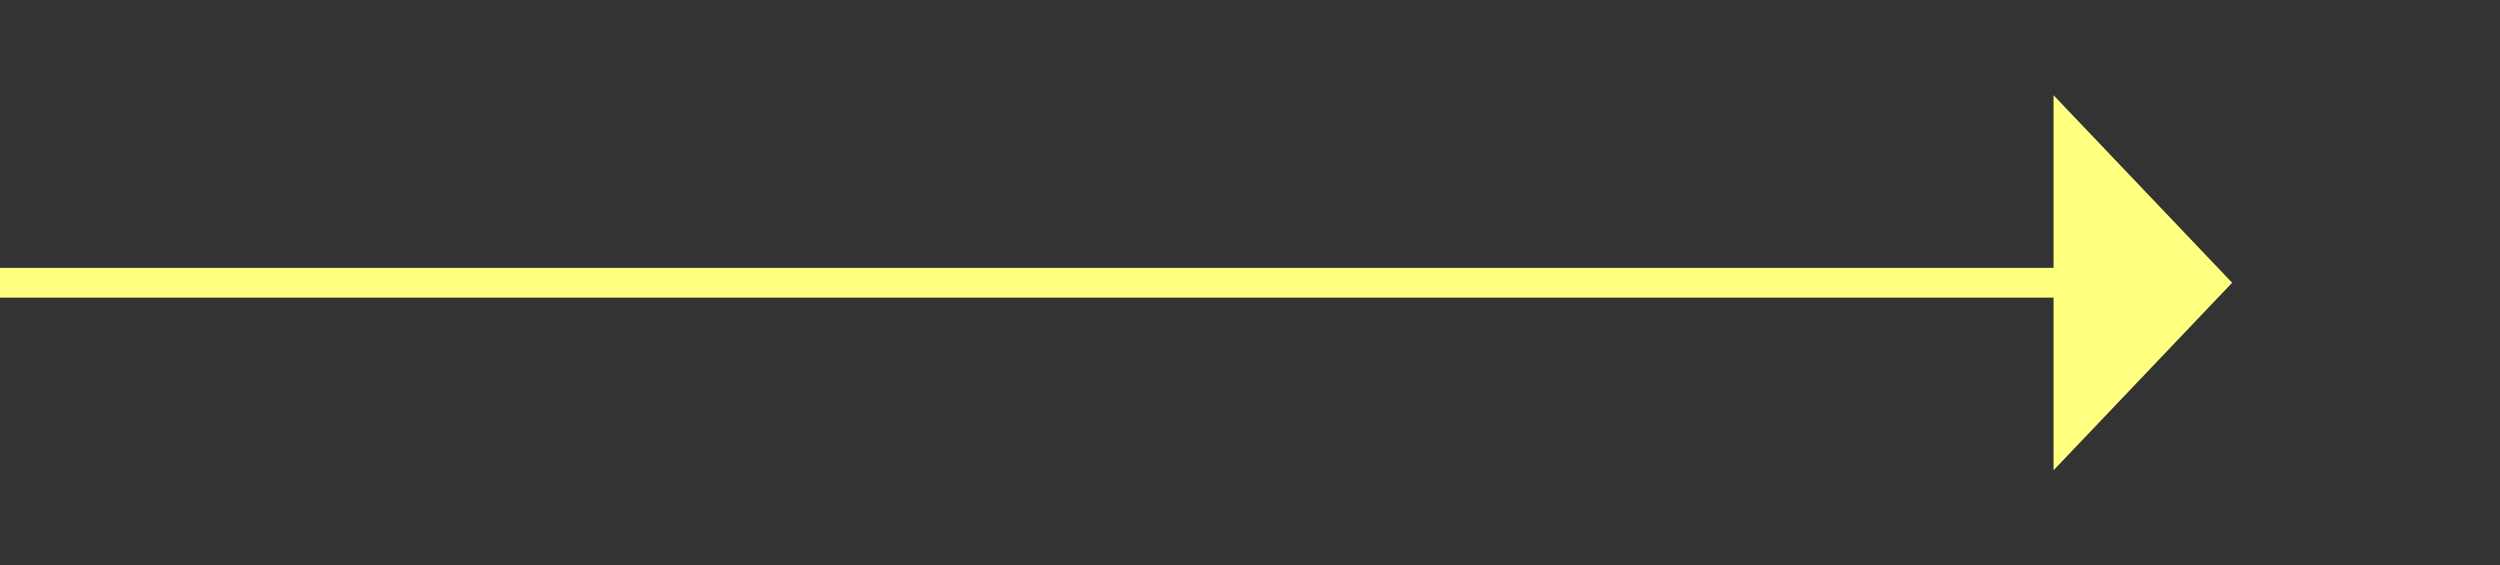
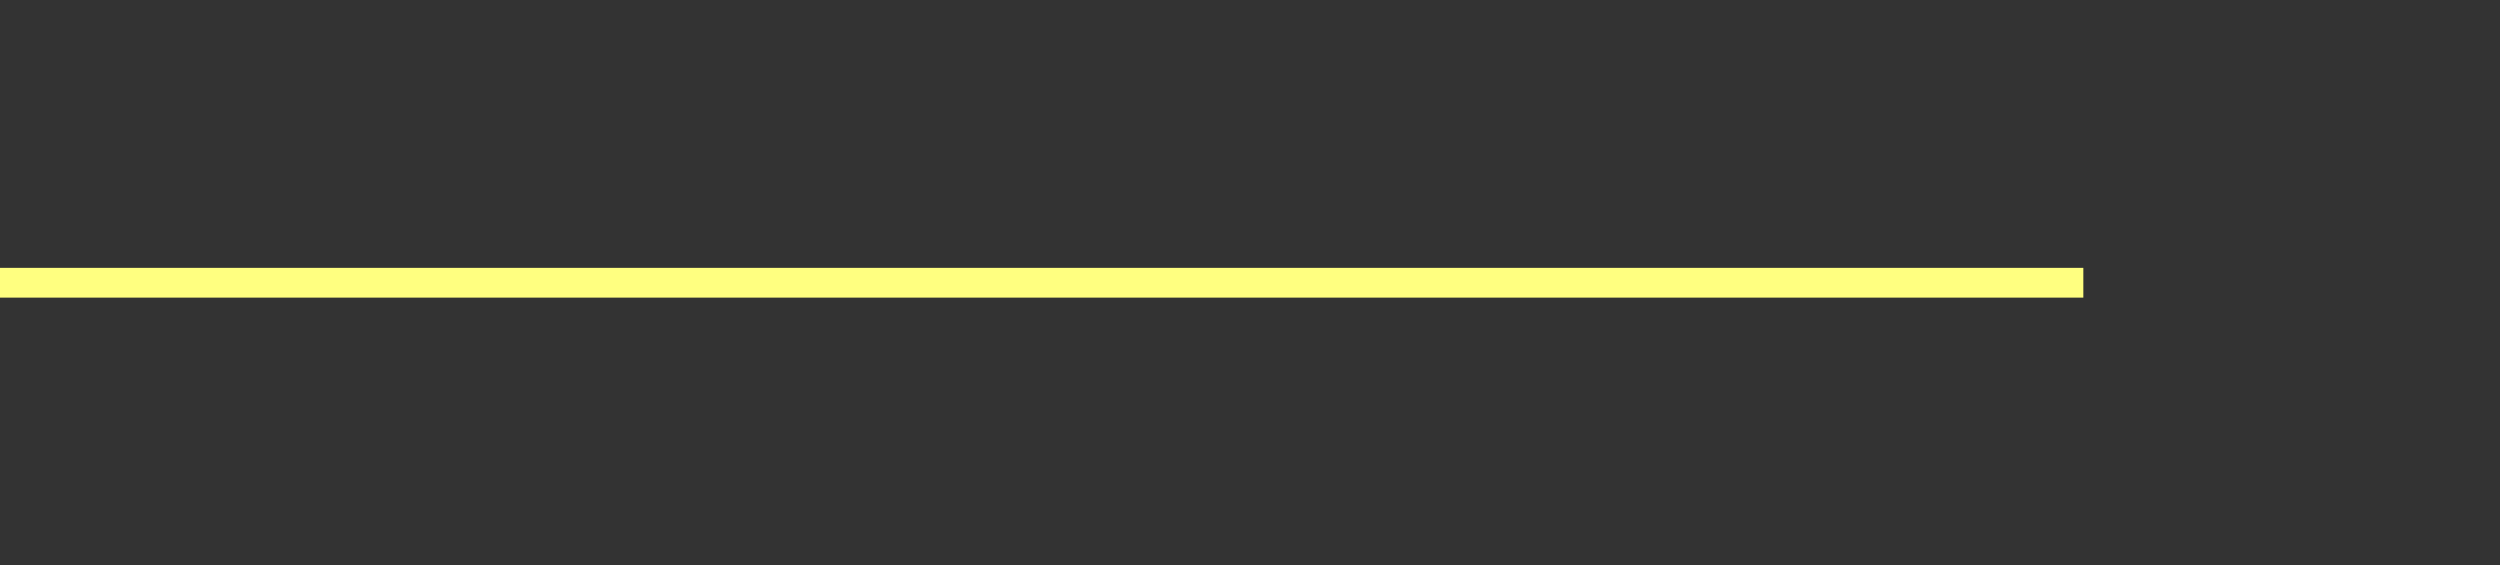
<svg xmlns="http://www.w3.org/2000/svg" version="1.1" width="84px" height="19px">
  <rect width="100%" height="100%" fill="#333333" stroke="none" />
  <g transform="matrix(1 0 0 1 -832 -10915 )">
-     <path d="M 901 10930.8  L 907 10924.5  L 901 10918.2  L 901 10930.8  Z " fill-rule="nonzero" fill="#ffff80" stroke="none" />
    <path d="M 832 10924.5  L 902 10924.5  " stroke-width="1" stroke="#ffff80" fill="none" />
  </g>
</svg>